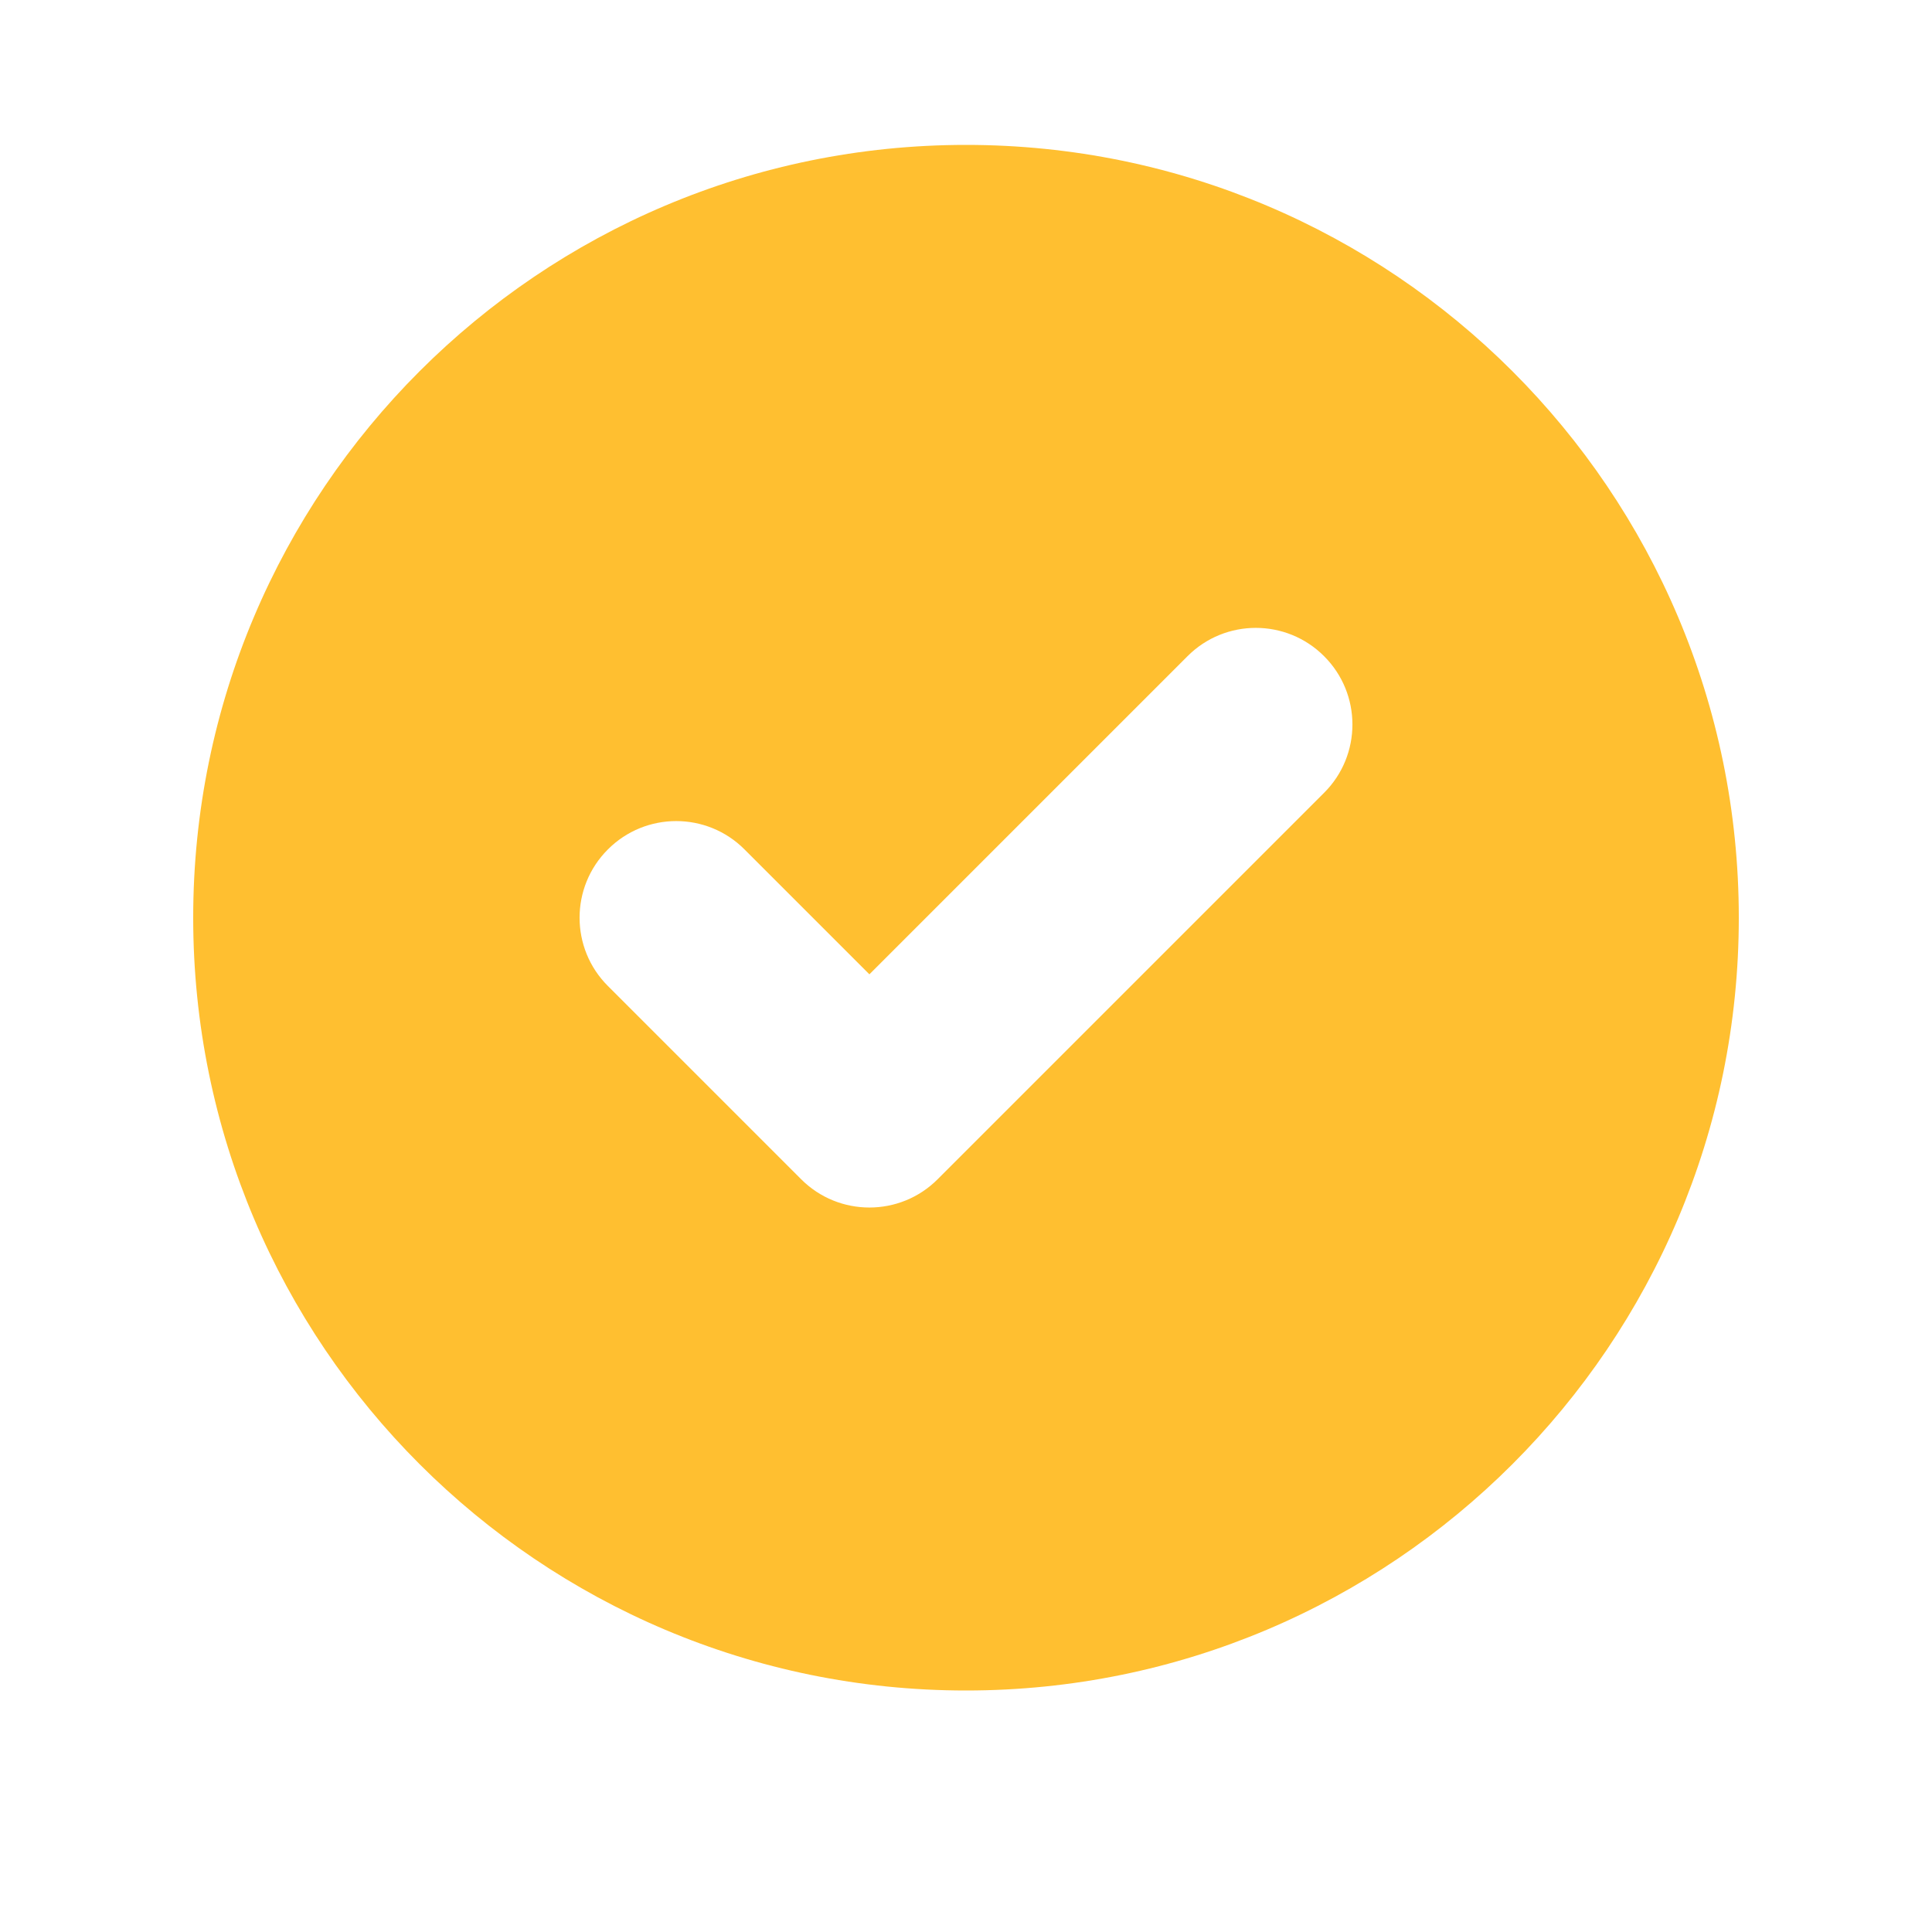
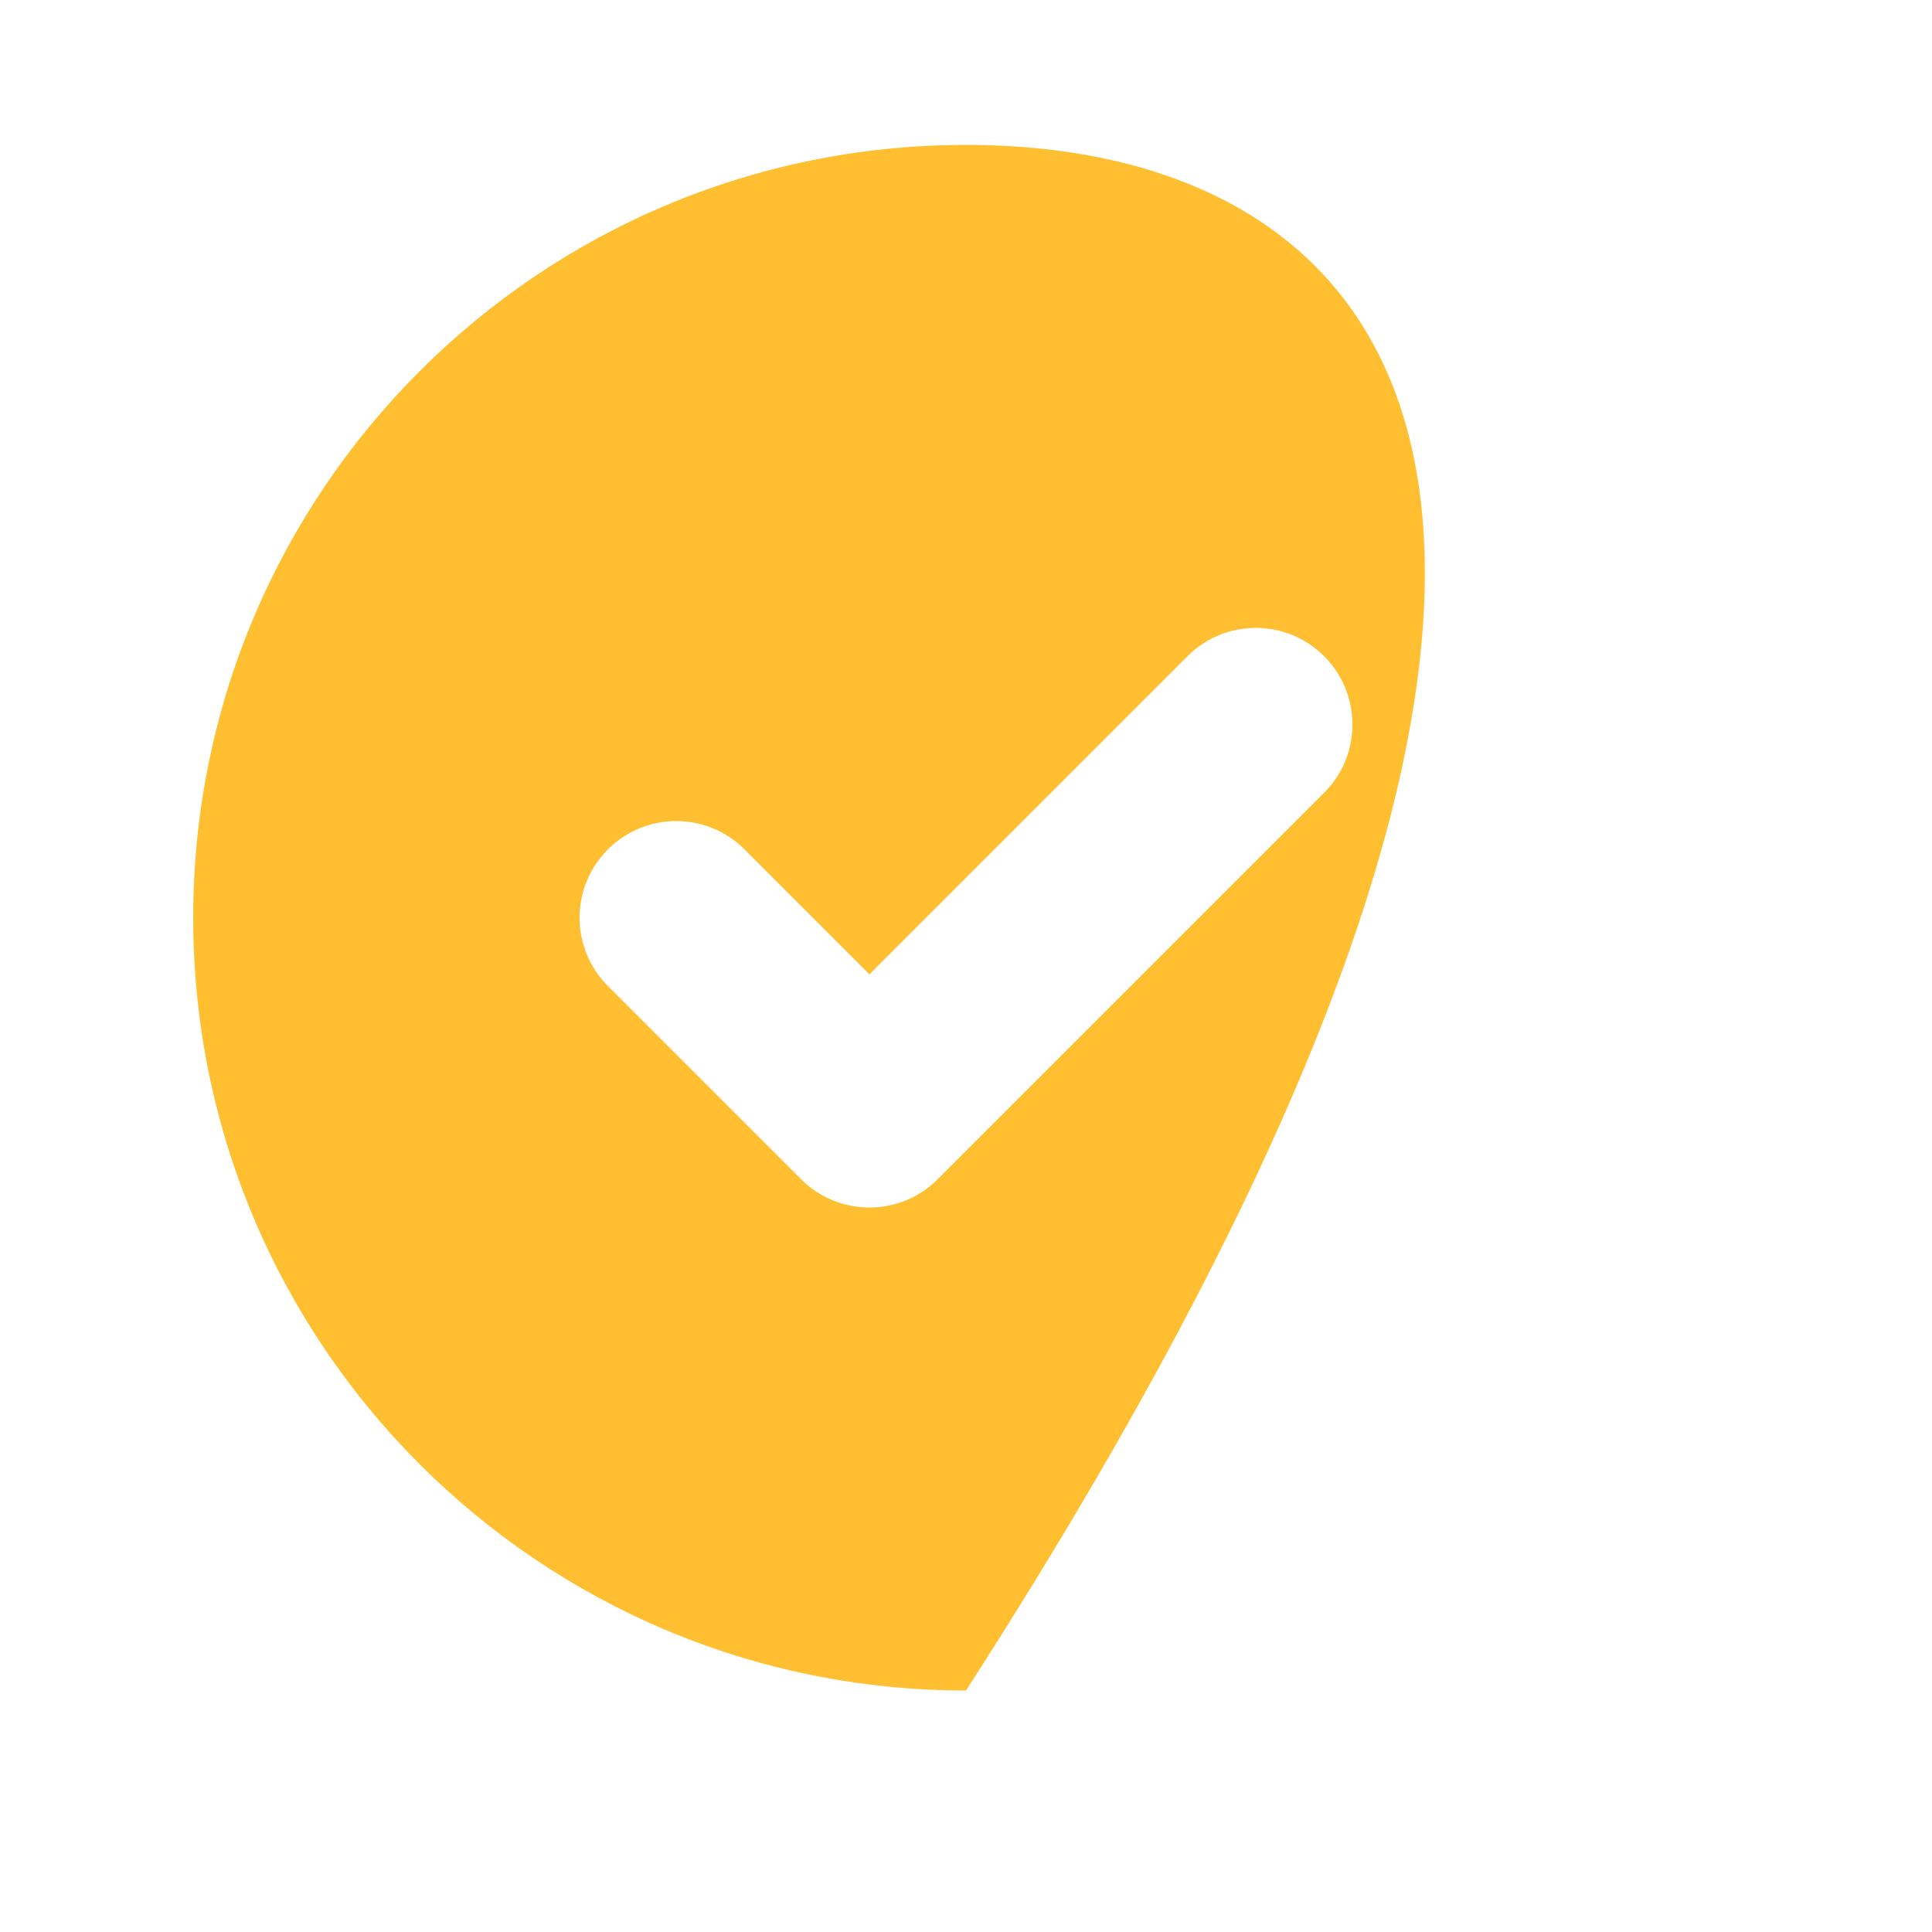
<svg xmlns="http://www.w3.org/2000/svg" version="1.1" width="20" height="20" viewBox="0 0 20 20">
  <svg width="20" height="21" viewBox="0 0 20 21" fill="none" x="0" y="-1">
-     <path fill-rule="evenodd" clip-rule="evenodd" d="M10 18.5C14.418 18.5 18 14.918 18 10.5C18 6.082 14.418 2.5 10 2.5C5.582 2.5 2 6.082 2 10.5C2 14.918 5.582 18.5 10 18.5ZM13.707 9.207C14.098 8.817 14.098 8.183 13.707 7.793C13.317 7.402 12.683 7.402 12.293 7.793L9 11.086L7.707 9.793C7.317 9.402 6.683 9.402 6.293 9.793C5.902 10.183 5.902 10.817 6.293 11.207L8.293 13.207C8.683 13.598 9.317 13.598 9.707 13.207L13.707 9.207Z" fill="#FFBF30" />
+     <path fill-rule="evenodd" clip-rule="evenodd" d="M10 18.5C18 6.082 14.418 2.5 10 2.5C5.582 2.5 2 6.082 2 10.5C2 14.918 5.582 18.5 10 18.5ZM13.707 9.207C14.098 8.817 14.098 8.183 13.707 7.793C13.317 7.402 12.683 7.402 12.293 7.793L9 11.086L7.707 9.793C7.317 9.402 6.683 9.402 6.293 9.793C5.902 10.183 5.902 10.817 6.293 11.207L8.293 13.207C8.683 13.598 9.317 13.598 9.707 13.207L13.707 9.207Z" fill="#FFBF30" />
  </svg>
</svg>